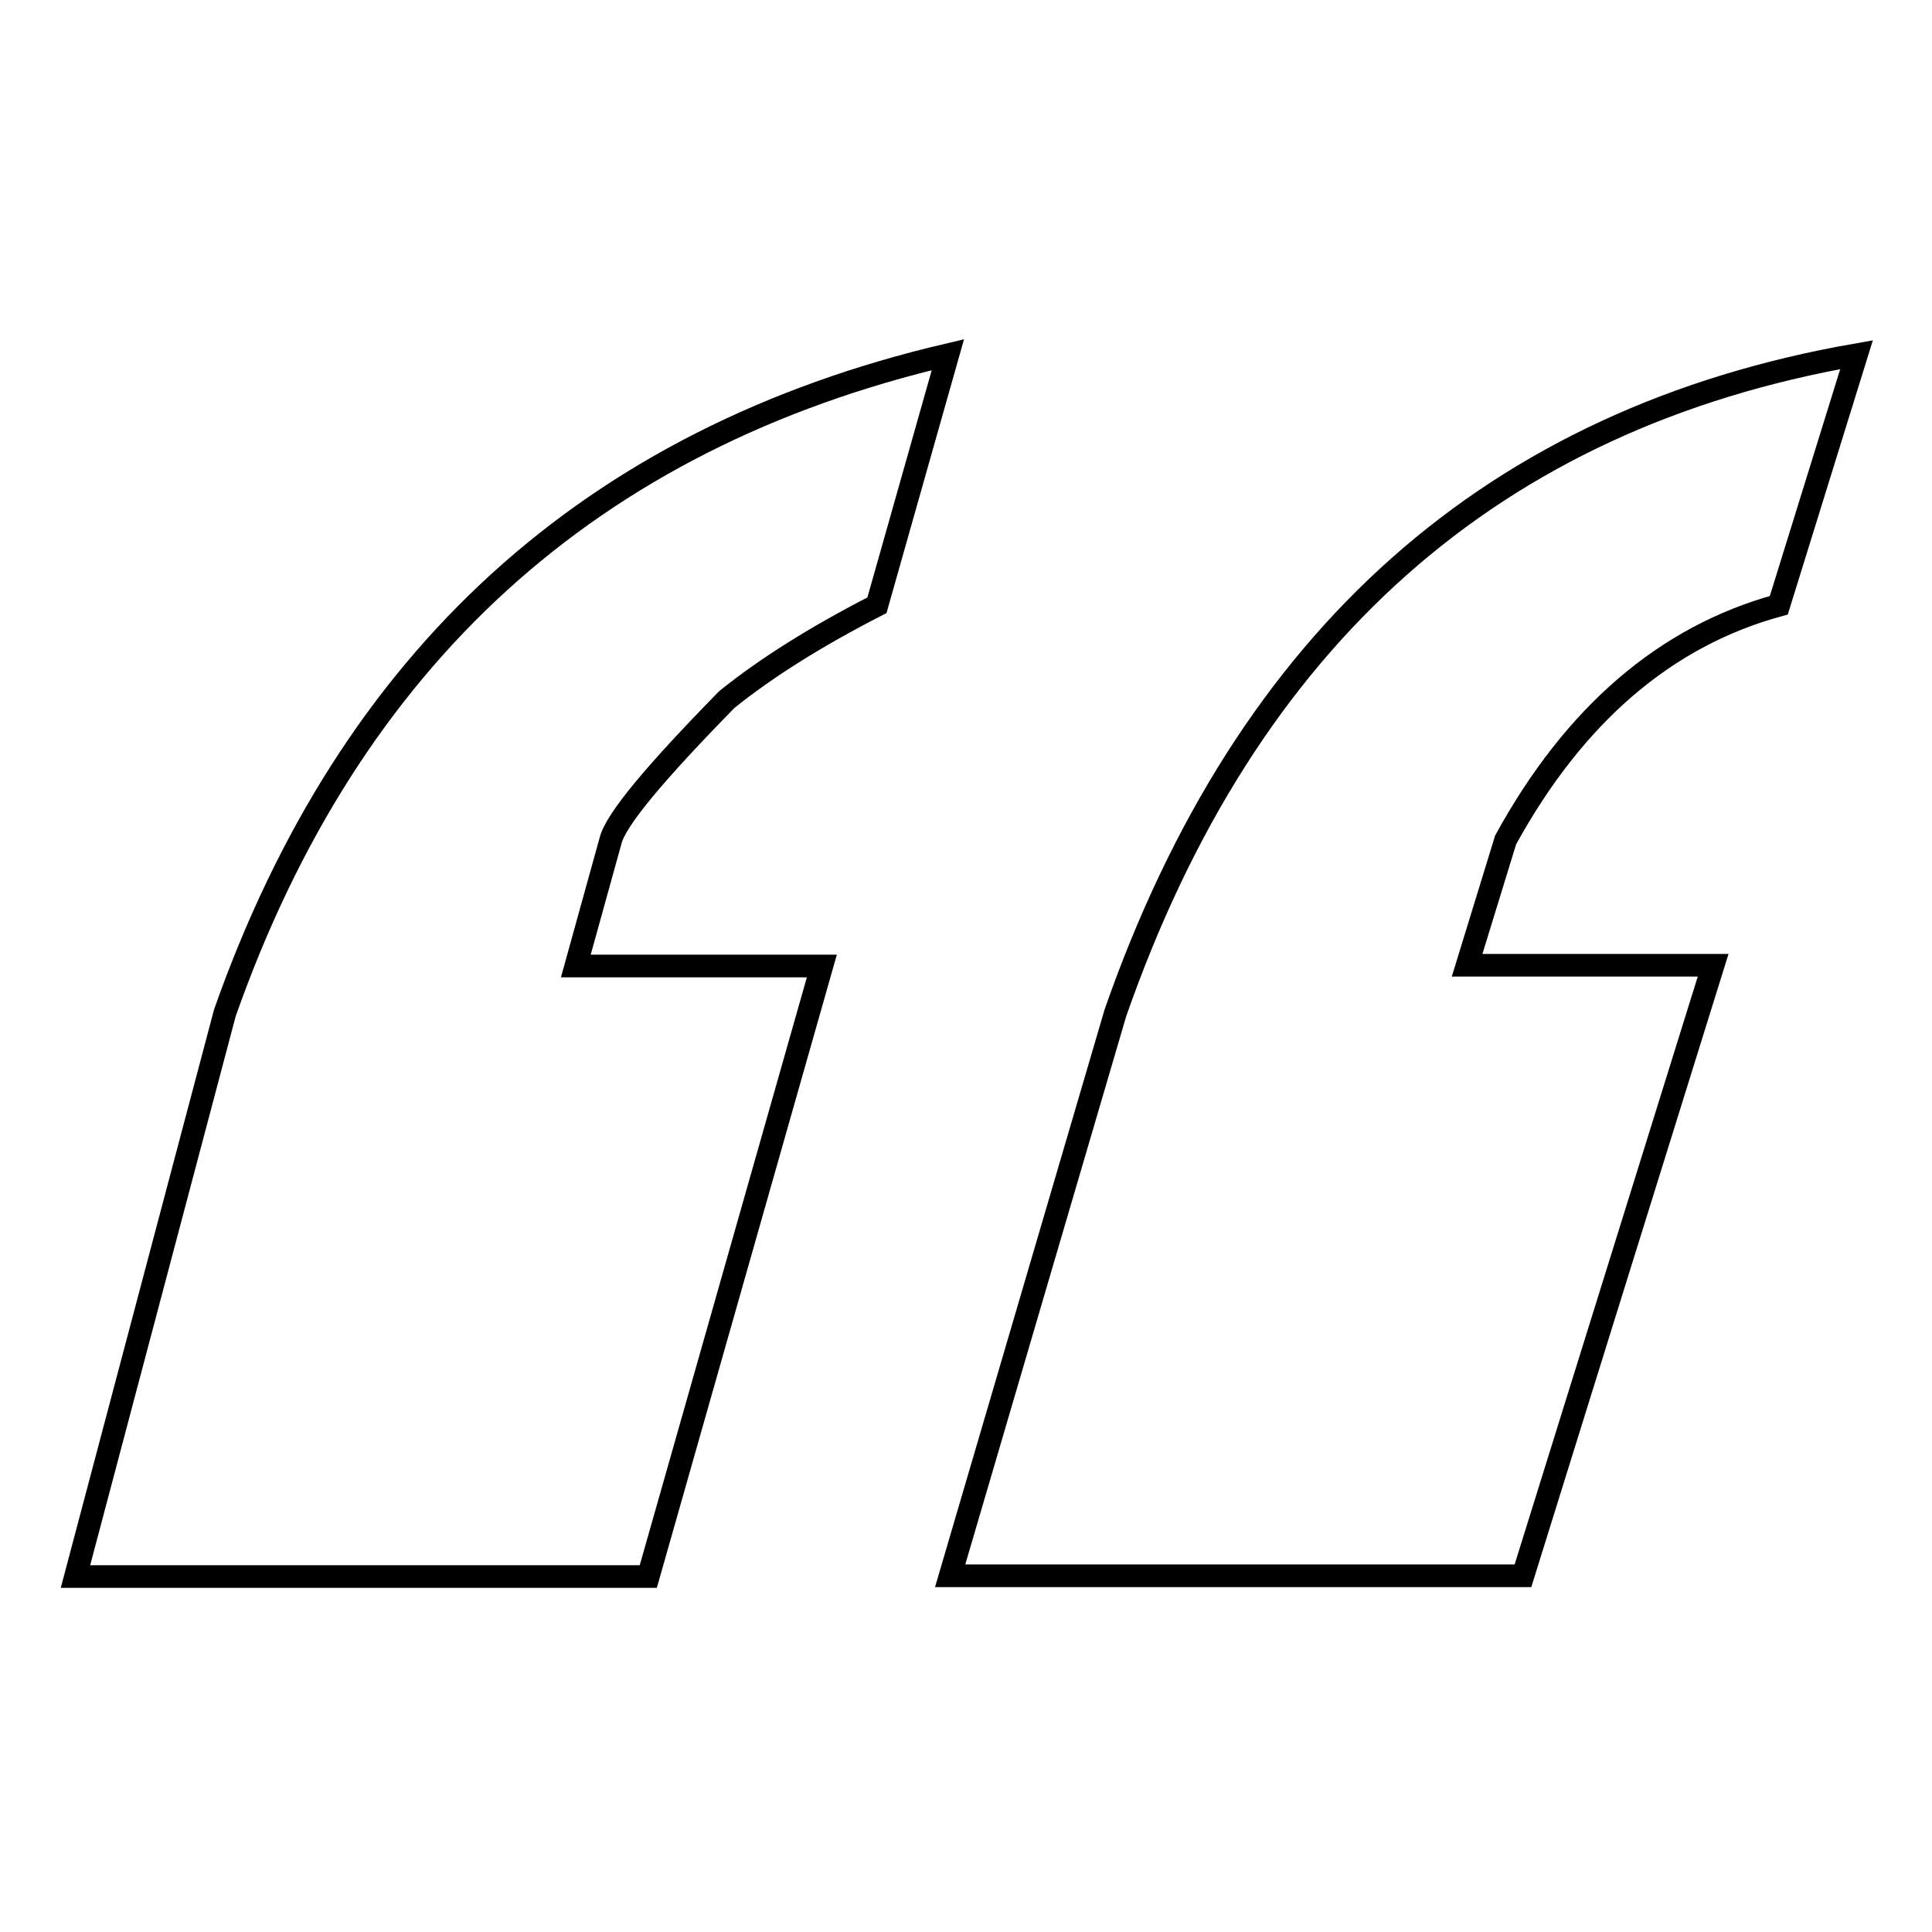
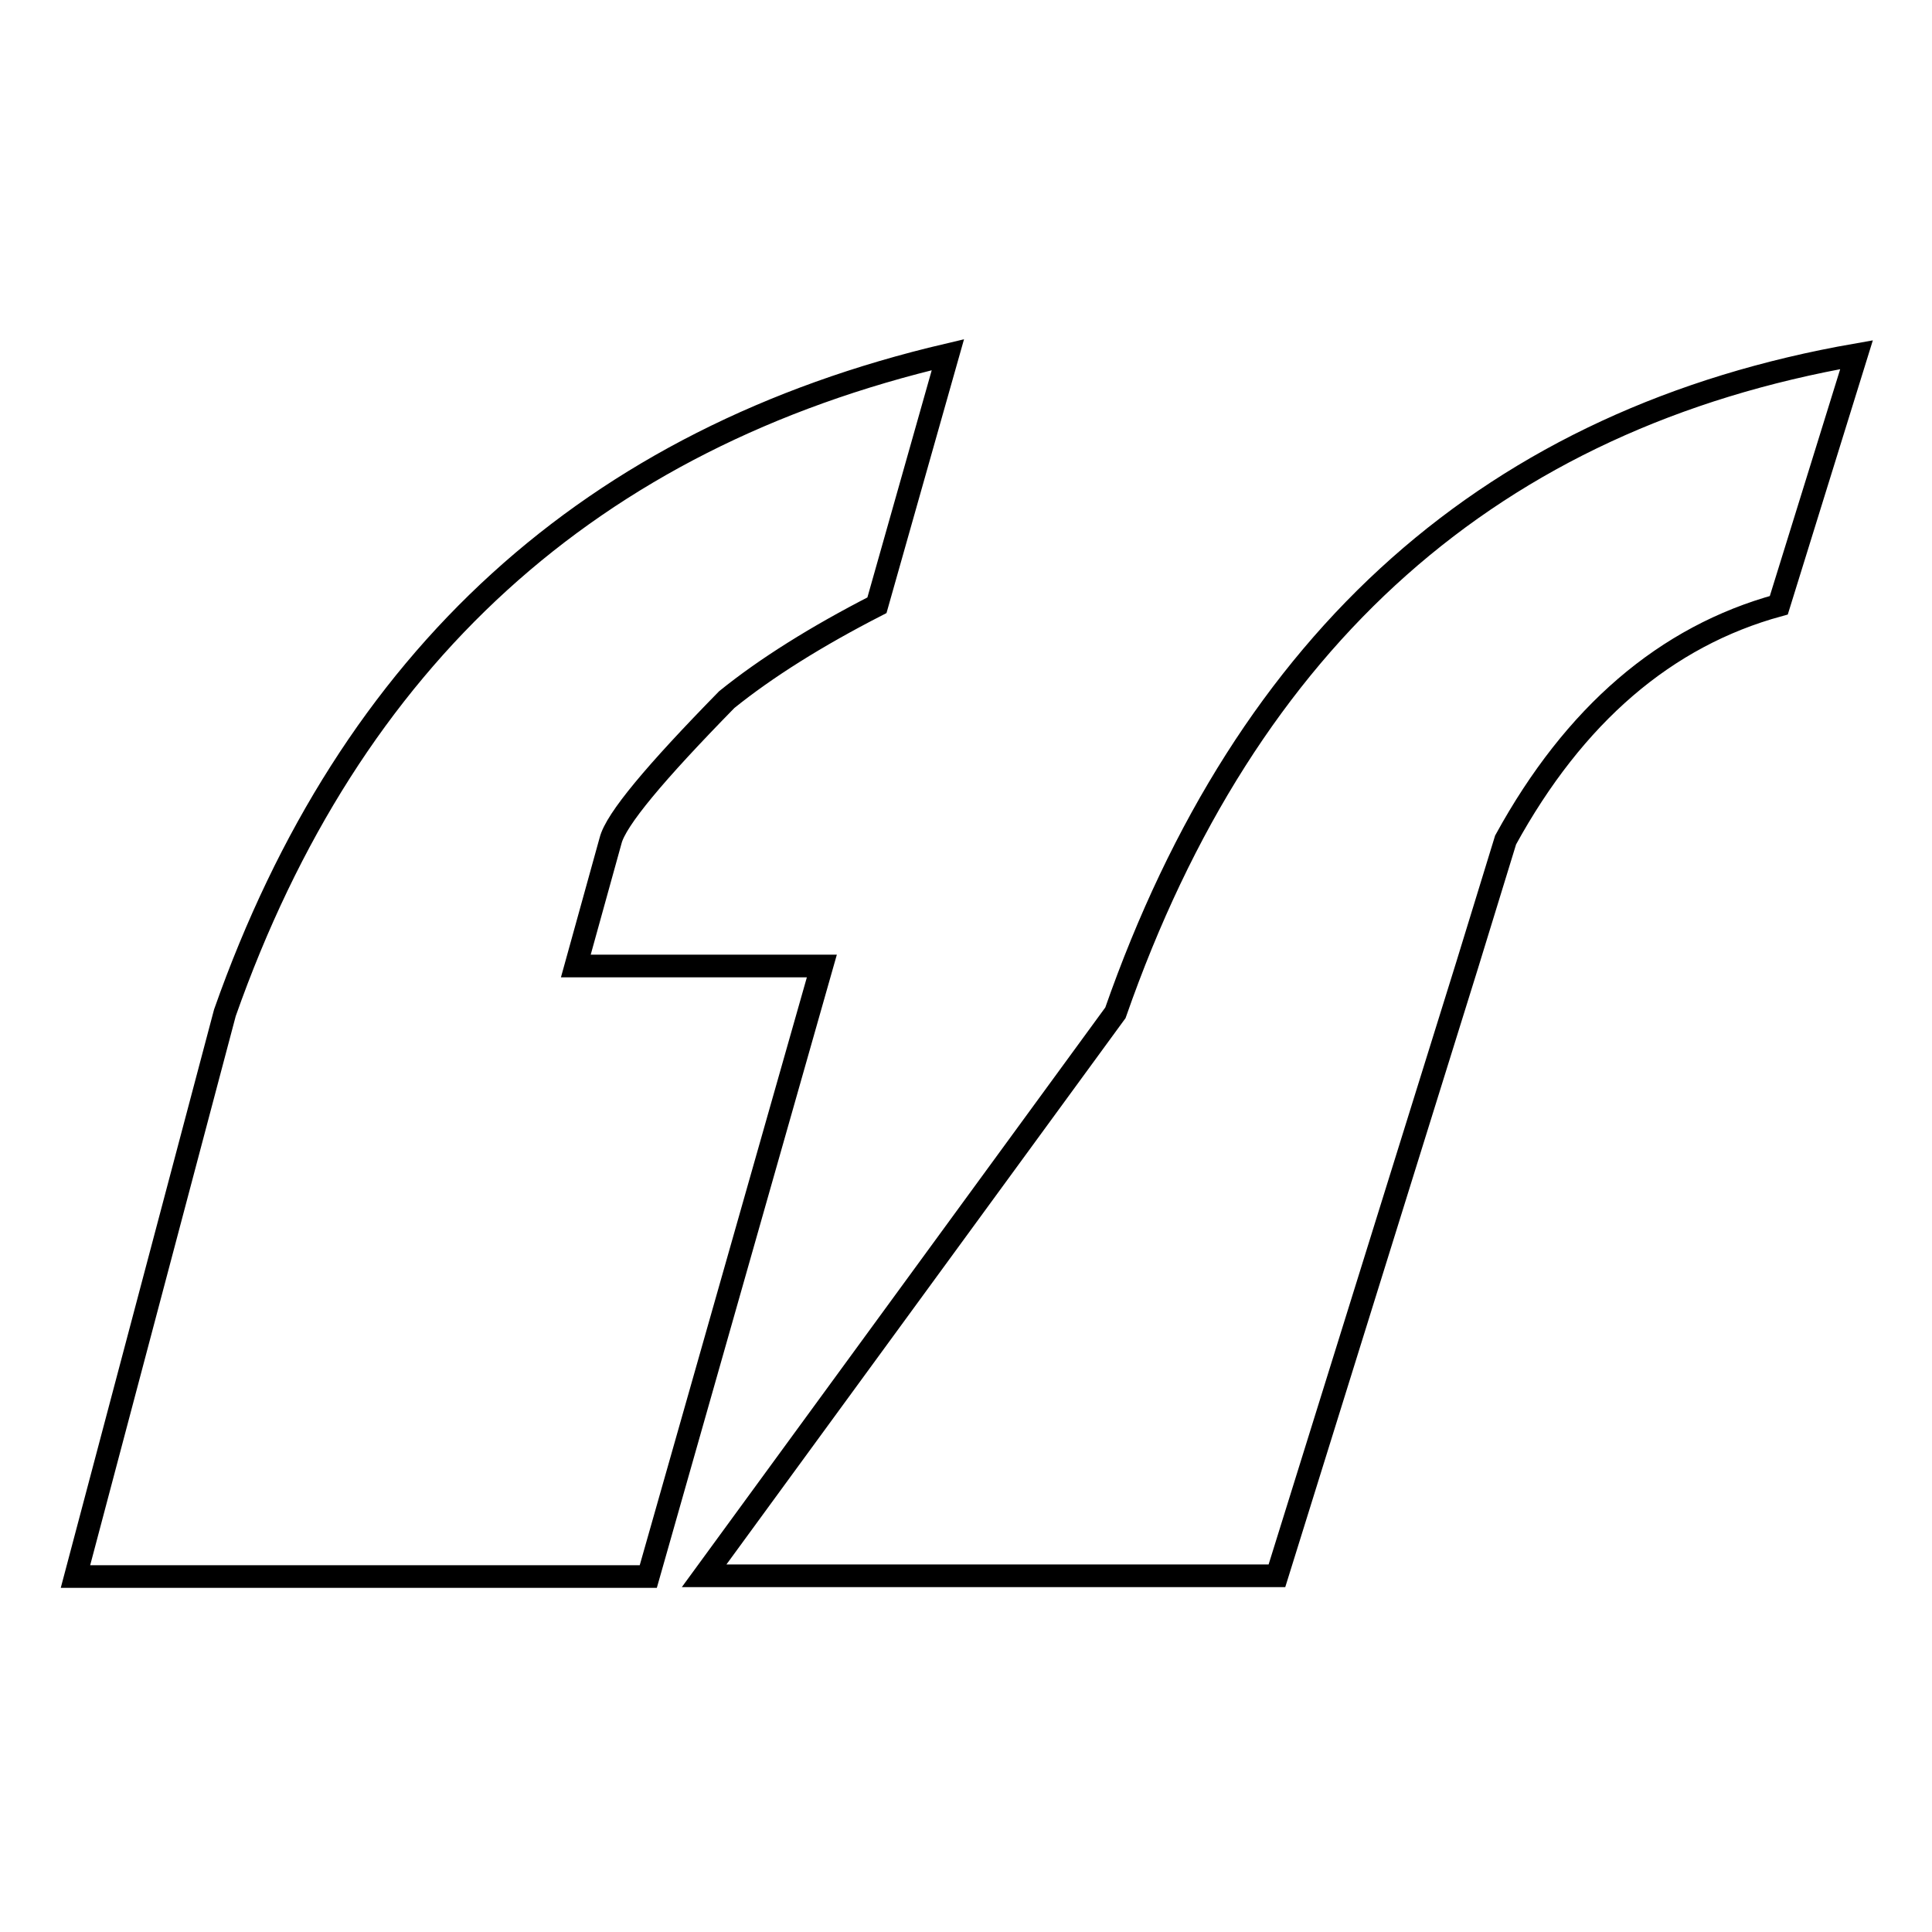
<svg xmlns="http://www.w3.org/2000/svg" version="1.1" x="0px" y="0px" viewBox="0 0 256 256" enable-background="new 0 0 256 256" xml:space="preserve">
  <g>
    <g>
-       <path stroke-width="3" fill-opacity="0" stroke="#000000" d="M147.8,134.2c17.4-49.8,50.1-78.8,98.2-87.2l-10.3,33.2c-15,4.1-27.1,14.5-36.2,31.1l-5.1,16.6H227l-25.2,80.9h-75.9L147.8,134.2z M29.8,134.2c16.6-47.1,48.5-76.1,95.8-87.2l-9.4,33.2c-8,4.1-14.7,8.3-19.9,12.5c-9.5,9.7-14.7,15.9-15.4,18.7L76.3,128h32.6l-23,80.9H10L29.8,134.2z" />
+       <path stroke-width="3" fill-opacity="0" stroke="#000000" d="M147.8,134.2c17.4-49.8,50.1-78.8,98.2-87.2l-10.3,33.2c-15,4.1-27.1,14.5-36.2,31.1l-5.1,16.6l-25.2,80.9h-75.9L147.8,134.2z M29.8,134.2c16.6-47.1,48.5-76.1,95.8-87.2l-9.4,33.2c-8,4.1-14.7,8.3-19.9,12.5c-9.5,9.7-14.7,15.9-15.4,18.7L76.3,128h32.6l-23,80.9H10L29.8,134.2z" />
    </g>
  </g>
</svg>